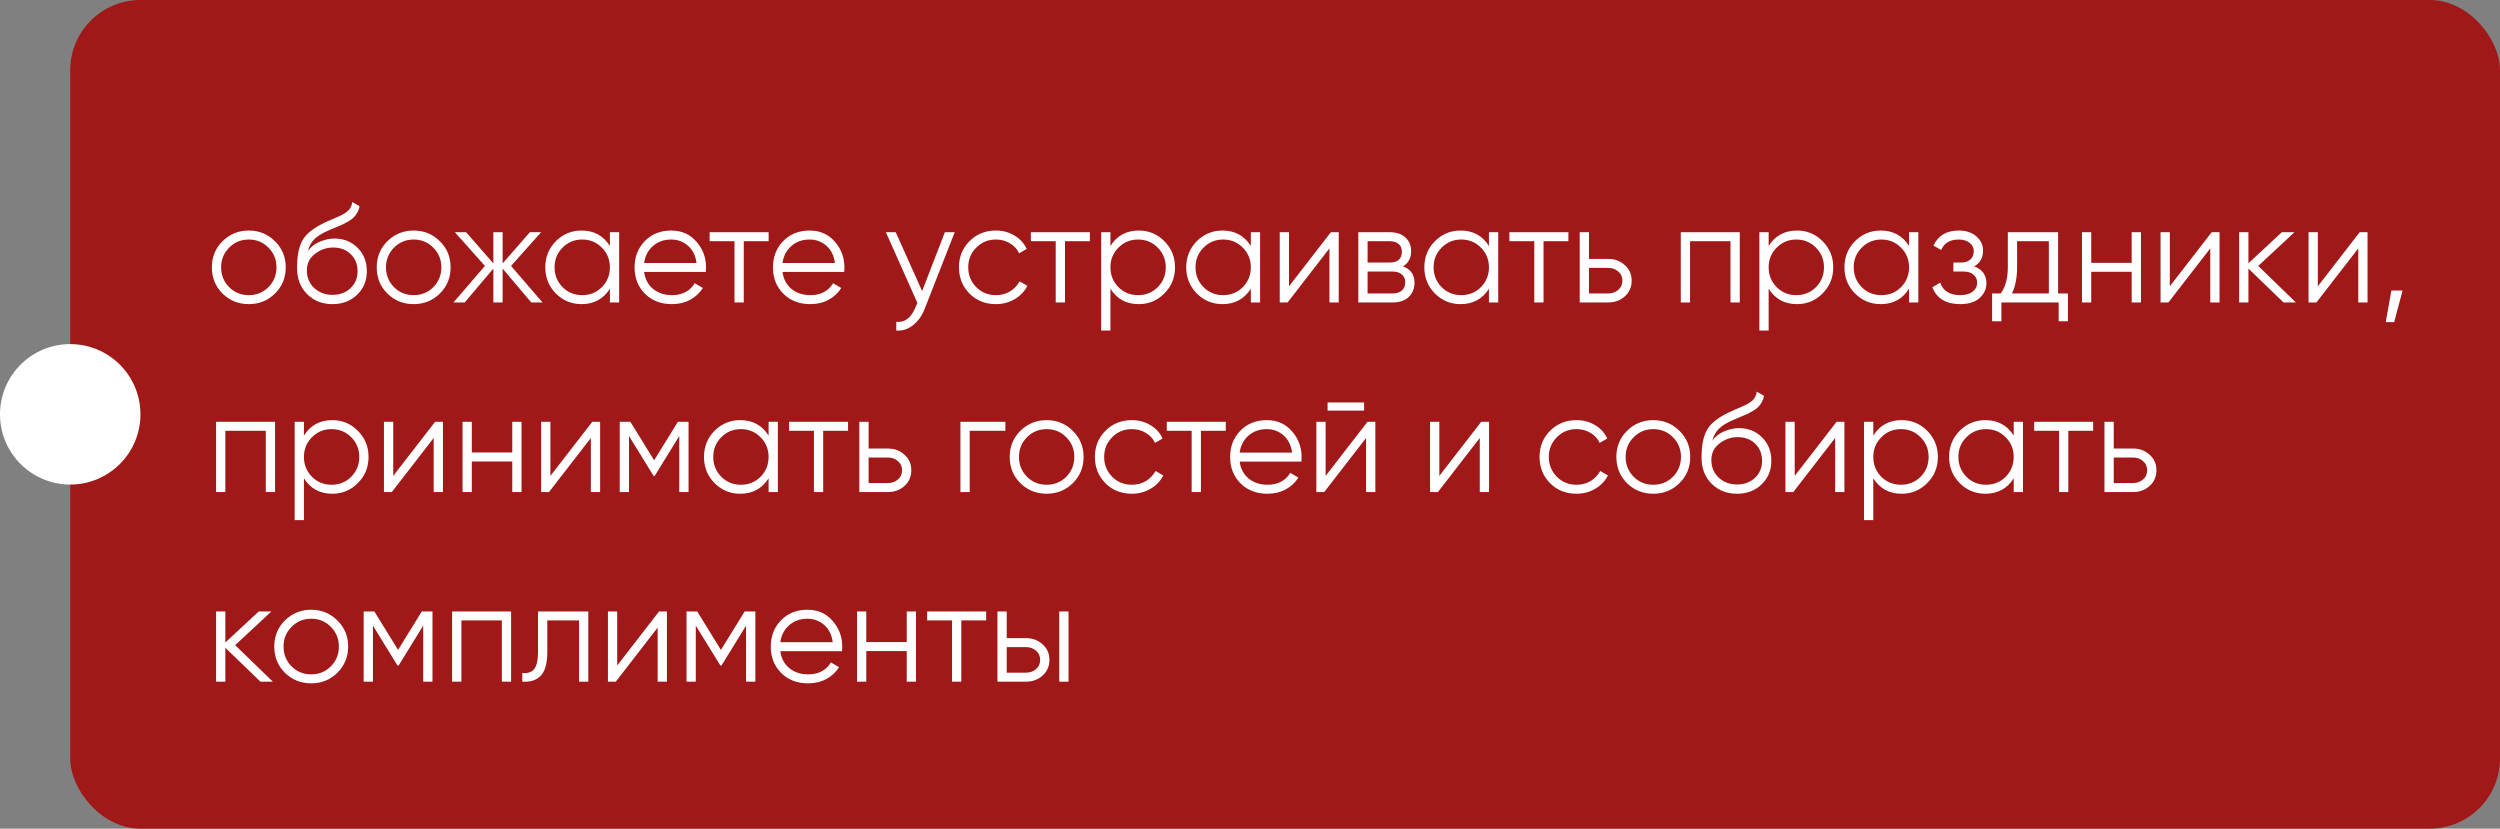
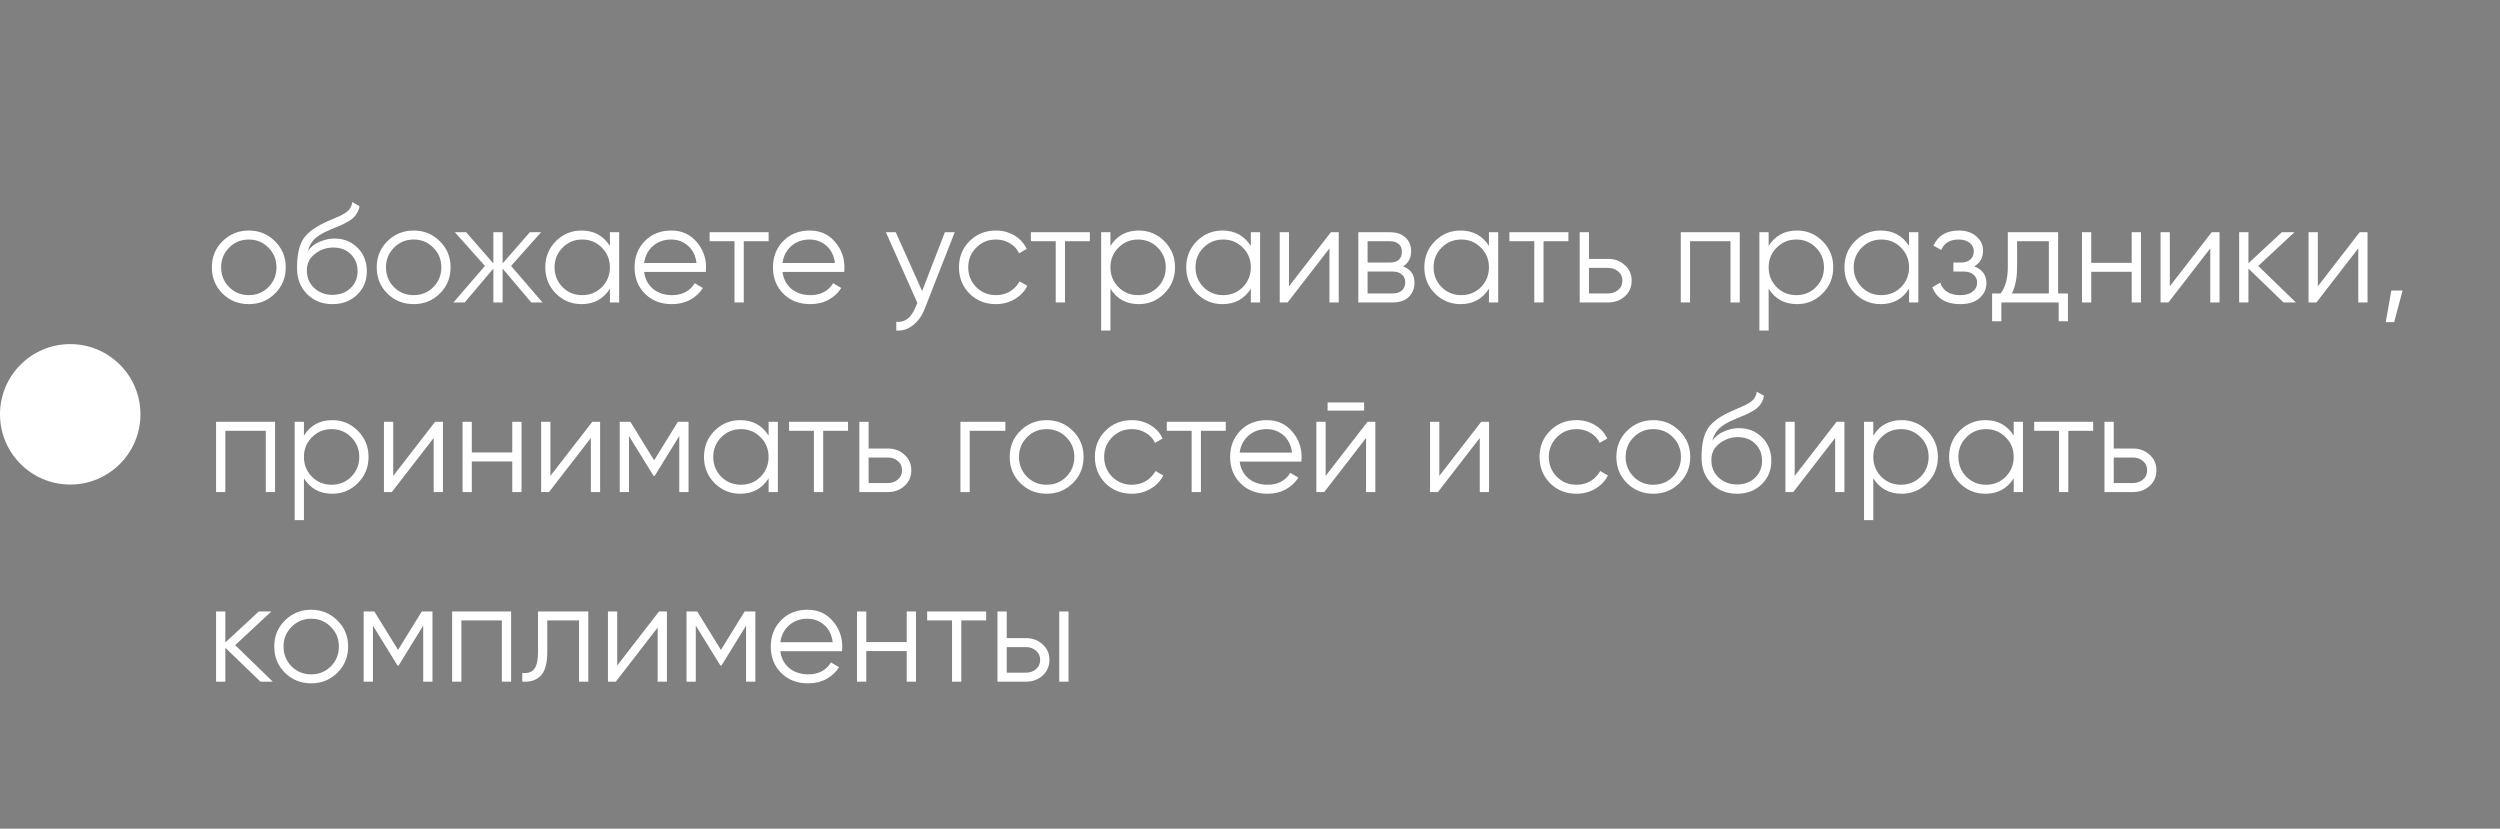
<svg xmlns="http://www.w3.org/2000/svg" width="356" height="118" viewBox="0 0 356 118" fill="none">
  <rect x="0" y="0" width="356" height="118" fill="#808080" stroke="none" />
-   <rect x="10" width="346" height="118" rx="10" fill="#A11818" />
  <path d="M39.149 41.808C38.136 42.808 36.896 43.308 35.429 43.308C33.962 43.308 32.716 42.808 31.689 41.808C30.676 40.794 30.169 39.548 30.169 38.068C30.169 36.588 30.676 35.348 31.689 34.348C32.716 33.334 33.962 32.828 35.429 32.828C36.896 32.828 38.136 33.334 39.149 34.348C40.176 35.348 40.689 36.588 40.689 38.068C40.689 39.548 40.176 40.794 39.149 41.808ZM32.629 40.888C33.389 41.648 34.322 42.028 35.429 42.028C36.536 42.028 37.469 41.648 38.229 40.888C38.989 40.114 39.369 39.174 39.369 38.068C39.369 36.961 38.989 36.028 38.229 35.268C37.469 34.494 36.536 34.108 35.429 34.108C34.322 34.108 33.389 34.494 32.629 35.268C31.869 36.028 31.489 36.961 31.489 38.068C31.489 39.174 31.869 40.114 32.629 40.888ZM47.338 43.308C45.898 43.308 44.698 42.834 43.738 41.888C42.778 40.928 42.298 39.688 42.298 38.168C42.298 36.461 42.551 35.154 43.058 34.248C43.565 33.328 44.591 32.494 46.138 31.748C46.431 31.601 46.818 31.428 47.298 31.228C47.791 31.028 48.158 30.868 48.398 30.748C48.651 30.628 48.925 30.474 49.218 30.288C49.511 30.088 49.731 29.868 49.878 29.628C50.025 29.388 50.118 29.101 50.158 28.768L51.198 29.368C51.145 29.688 51.038 29.988 50.878 30.268C50.718 30.548 50.551 30.774 50.378 30.948C50.218 31.121 49.958 31.314 49.598 31.528C49.251 31.728 48.978 31.874 48.778 31.968C48.591 32.048 48.258 32.188 47.778 32.388C47.311 32.588 46.998 32.721 46.838 32.788C45.904 33.188 45.218 33.608 44.778 34.048C44.338 34.474 44.025 35.034 43.838 35.728C44.291 35.128 44.864 34.688 45.558 34.408C46.264 34.114 46.951 33.968 47.618 33.968C48.951 33.968 50.051 34.408 50.918 35.288C51.798 36.154 52.238 37.268 52.238 38.628C52.238 39.974 51.771 41.094 50.838 41.988C49.918 42.868 48.751 43.308 47.338 43.308ZM47.338 41.988C48.378 41.988 49.231 41.674 49.898 41.048C50.578 40.408 50.918 39.601 50.918 38.628C50.918 37.641 50.598 36.834 49.958 36.208C49.331 35.568 48.491 35.248 47.438 35.248C46.491 35.248 45.631 35.548 44.858 36.148C44.084 36.734 43.698 37.521 43.698 38.508C43.698 39.521 44.044 40.354 44.738 41.008C45.444 41.661 46.311 41.988 47.338 41.988ZM62.626 41.808C61.612 42.808 60.372 43.308 58.906 43.308C57.439 43.308 56.192 42.808 55.166 41.808C54.152 40.794 53.645 39.548 53.645 38.068C53.645 36.588 54.152 35.348 55.166 34.348C56.192 33.334 57.439 32.828 58.906 32.828C60.372 32.828 61.612 33.334 62.626 34.348C63.652 35.348 64.165 36.588 64.165 38.068C64.165 39.548 63.652 40.794 62.626 41.808ZM56.105 40.888C56.865 41.648 57.799 42.028 58.906 42.028C60.012 42.028 60.946 41.648 61.706 40.888C62.465 40.114 62.846 39.174 62.846 38.068C62.846 36.961 62.465 36.028 61.706 35.268C60.946 34.494 60.012 34.108 58.906 34.108C57.799 34.108 56.865 34.494 56.105 35.268C55.346 36.028 54.965 36.961 54.965 38.068C54.965 39.174 55.346 40.114 56.105 40.888ZM77.254 43.068H75.654L71.574 38.248V43.068H70.254V38.248L66.174 43.068H64.574L69.054 37.868L64.774 33.068H66.374L70.254 37.508V33.068H71.574V37.508L75.454 33.068H77.054L72.774 37.868L77.254 43.068ZM86.849 33.068H88.169V43.068H86.849V41.108C85.929 42.574 84.583 43.308 82.809 43.308C81.383 43.308 80.163 42.801 79.149 41.788C78.149 40.774 77.649 39.534 77.649 38.068C77.649 36.601 78.149 35.361 79.149 34.348C80.163 33.334 81.383 32.828 82.809 32.828C84.583 32.828 85.929 33.561 86.849 35.028V33.068ZM80.109 40.888C80.869 41.648 81.803 42.028 82.909 42.028C84.016 42.028 84.949 41.648 85.709 40.888C86.469 40.114 86.849 39.174 86.849 38.068C86.849 36.961 86.469 36.028 85.709 35.268C84.949 34.494 84.016 34.108 82.909 34.108C81.803 34.108 80.869 34.494 80.109 35.268C79.349 36.028 78.969 36.961 78.969 38.068C78.969 39.174 79.349 40.114 80.109 40.888ZM95.584 32.828C97.064 32.828 98.257 33.354 99.164 34.408C100.084 35.448 100.544 36.681 100.544 38.108C100.544 38.254 100.531 38.461 100.504 38.728H91.724C91.858 39.741 92.284 40.548 93.004 41.148C93.737 41.734 94.638 42.028 95.704 42.028C96.464 42.028 97.118 41.874 97.664 41.568C98.224 41.248 98.644 40.834 98.924 40.328L100.084 41.008C99.644 41.714 99.044 42.274 98.284 42.688C97.524 43.101 96.657 43.308 95.684 43.308C94.111 43.308 92.831 42.814 91.844 41.828C90.858 40.841 90.364 39.588 90.364 38.068C90.364 36.574 90.851 35.328 91.824 34.328C92.797 33.328 94.051 32.828 95.584 32.828ZM95.584 34.108C94.544 34.108 93.671 34.421 92.964 35.048C92.271 35.661 91.858 36.461 91.724 37.448H99.184C99.051 36.394 98.644 35.574 97.964 34.988C97.284 34.401 96.491 34.108 95.584 34.108ZM109.453 33.068V34.348H105.913V43.068H104.593V34.348H101.053V33.068H109.453ZM115.291 32.828C116.771 32.828 117.965 33.354 118.871 34.408C119.791 35.448 120.251 36.681 120.251 38.108C120.251 38.254 120.238 38.461 120.211 38.728H111.431C111.565 39.741 111.991 40.548 112.711 41.148C113.445 41.734 114.345 42.028 115.411 42.028C116.171 42.028 116.825 41.874 117.371 41.568C117.931 41.248 118.351 40.834 118.631 40.328L119.791 41.008C119.351 41.714 118.751 42.274 117.991 42.688C117.231 43.101 116.365 43.308 115.391 43.308C113.818 43.308 112.538 42.814 111.551 41.828C110.565 40.841 110.071 39.588 110.071 38.068C110.071 36.574 110.558 35.328 111.531 34.328C112.505 33.328 113.758 32.828 115.291 32.828ZM115.291 34.108C114.251 34.108 113.378 34.421 112.671 35.048C111.978 35.661 111.565 36.461 111.431 37.448H118.891C118.758 36.394 118.351 35.574 117.671 34.988C116.991 34.401 116.198 34.108 115.291 34.108ZM134.551 33.068H135.951L131.671 43.988C131.284 44.974 130.731 45.748 130.011 46.308C129.304 46.881 128.511 47.134 127.631 47.068V45.828C128.831 45.961 129.744 45.268 130.371 43.748L130.631 43.128L126.151 33.068H127.551L131.311 41.448L134.551 33.068ZM141.816 43.308C140.309 43.308 139.056 42.808 138.056 41.808C137.056 40.794 136.556 39.548 136.556 38.068C136.556 36.588 137.056 35.348 138.056 34.348C139.056 33.334 140.309 32.828 141.816 32.828C142.802 32.828 143.689 33.068 144.476 33.548C145.262 34.014 145.836 34.648 146.196 35.448L145.116 36.068C144.849 35.468 144.416 34.994 143.816 34.648C143.229 34.288 142.562 34.108 141.816 34.108C140.709 34.108 139.776 34.494 139.016 35.268C138.256 36.028 137.876 36.961 137.876 38.068C137.876 39.174 138.256 40.114 139.016 40.888C139.776 41.648 140.709 42.028 141.816 42.028C142.562 42.028 143.229 41.854 143.816 41.508C144.402 41.148 144.862 40.668 145.196 40.068L146.296 40.708C145.882 41.508 145.276 42.141 144.476 42.608C143.676 43.074 142.789 43.308 141.816 43.308ZM155.195 33.068V34.348H151.655V43.068H150.335V34.348H146.795V33.068H155.195ZM162.164 32.828C163.591 32.828 164.804 33.334 165.804 34.348C166.817 35.361 167.324 36.601 167.324 38.068C167.324 39.534 166.817 40.774 165.804 41.788C164.804 42.801 163.591 43.308 162.164 43.308C160.391 43.308 159.044 42.574 158.124 41.108V47.068H156.804V33.068H158.124V35.028C159.044 33.561 160.391 32.828 162.164 32.828ZM159.264 40.888C160.024 41.648 160.957 42.028 162.064 42.028C163.171 42.028 164.104 41.648 164.864 40.888C165.624 40.114 166.004 39.174 166.004 38.068C166.004 36.961 165.624 36.028 164.864 35.268C164.104 34.494 163.171 34.108 162.064 34.108C160.957 34.108 160.024 34.494 159.264 35.268C158.504 36.028 158.124 36.961 158.124 38.068C158.124 39.174 158.504 40.114 159.264 40.888ZM178.119 33.068H179.439V43.068H178.119V41.108C177.199 42.574 175.852 43.308 174.079 43.308C172.652 43.308 171.432 42.801 170.419 41.788C169.419 40.774 168.919 39.534 168.919 38.068C168.919 36.601 169.419 35.361 170.419 34.348C171.432 33.334 172.652 32.828 174.079 32.828C175.852 32.828 177.199 33.561 178.119 35.028V33.068ZM171.379 40.888C172.139 41.648 173.072 42.028 174.179 42.028C175.286 42.028 176.219 41.648 176.979 40.888C177.739 40.114 178.119 39.174 178.119 38.068C178.119 36.961 177.739 36.028 176.979 35.268C176.219 34.494 175.286 34.108 174.179 34.108C173.072 34.108 172.139 34.494 171.379 35.268C170.619 36.028 170.239 36.961 170.239 38.068C170.239 39.174 170.619 40.114 171.379 40.888ZM189.514 33.068H190.634V43.068H189.314V35.368L183.354 43.068H182.234V33.068H183.554V40.768L189.514 33.068ZM199.785 37.928C200.878 38.328 201.425 39.108 201.425 40.268C201.425 41.081 201.152 41.754 200.605 42.288C200.072 42.808 199.298 43.068 198.285 43.068H193.425V33.068H197.885C198.858 33.068 199.612 33.321 200.145 33.828C200.678 34.321 200.945 34.961 200.945 35.748C200.945 36.748 200.558 37.474 199.785 37.928ZM197.885 34.348H194.745V37.388H197.885C199.045 37.388 199.625 36.868 199.625 35.828C199.625 35.361 199.472 35.001 199.165 34.748C198.872 34.481 198.445 34.348 197.885 34.348ZM198.285 41.788C198.872 41.788 199.318 41.648 199.625 41.368C199.945 41.088 200.105 40.694 200.105 40.188C200.105 39.721 199.945 39.354 199.625 39.088C199.318 38.808 198.872 38.668 198.285 38.668H194.745V41.788H198.285ZM212.025 33.068H213.345V43.068H212.025V41.108C211.105 42.574 209.758 43.308 207.985 43.308C206.558 43.308 205.338 42.801 204.325 41.788C203.325 40.774 202.825 39.534 202.825 38.068C202.825 36.601 203.325 35.361 204.325 34.348C205.338 33.334 206.558 32.828 207.985 32.828C209.758 32.828 211.105 33.561 212.025 35.028V33.068ZM205.285 40.888C206.045 41.648 206.978 42.028 208.085 42.028C209.192 42.028 210.125 41.648 210.885 40.888C211.645 40.114 212.025 39.174 212.025 38.068C212.025 36.961 211.645 36.028 210.885 35.268C210.125 34.494 209.192 34.108 208.085 34.108C206.978 34.108 206.045 34.494 205.285 35.268C204.525 36.028 204.145 36.961 204.145 38.068C204.145 39.174 204.525 40.114 205.285 40.888ZM223.34 33.068V34.348H219.8V43.068H218.48V34.348H214.94V33.068H223.34ZM229.009 36.868C229.942 36.868 230.729 37.161 231.369 37.748C232.022 38.321 232.349 39.061 232.349 39.968C232.349 40.874 232.022 41.621 231.369 42.208C230.729 42.781 229.942 43.068 229.009 43.068H224.949V33.068H226.269V36.868H229.009ZM229.009 41.788C229.569 41.788 230.042 41.621 230.429 41.288C230.829 40.954 231.029 40.514 231.029 39.968C231.029 39.421 230.829 38.981 230.429 38.648C230.042 38.314 229.569 38.148 229.009 38.148H226.269V41.788H229.009ZM247.743 33.068V43.068H246.423V34.348H240.663V43.068H239.343V33.068H247.743ZM255.895 32.828C257.321 32.828 258.535 33.334 259.535 34.348C260.548 35.361 261.055 36.601 261.055 38.068C261.055 39.534 260.548 40.774 259.535 41.788C258.535 42.801 257.321 43.308 255.895 43.308C254.121 43.308 252.775 42.574 251.855 41.108V47.068H250.535V33.068H251.855V35.028C252.775 33.561 254.121 32.828 255.895 32.828ZM252.995 40.888C253.755 41.648 254.688 42.028 255.795 42.028C256.901 42.028 257.835 41.648 258.595 40.888C259.355 40.114 259.735 39.174 259.735 38.068C259.735 36.961 259.355 36.028 258.595 35.268C257.835 34.494 256.901 34.108 255.795 34.108C254.688 34.108 253.755 34.494 252.995 35.268C252.235 36.028 251.855 36.961 251.855 38.068C251.855 39.174 252.235 40.114 252.995 40.888ZM271.849 33.068H273.169V43.068H271.849V41.108C270.929 42.574 269.583 43.308 267.809 43.308C266.383 43.308 265.163 42.801 264.149 41.788C263.149 40.774 262.649 39.534 262.649 38.068C262.649 36.601 263.149 35.361 264.149 34.348C265.163 33.334 266.383 32.828 267.809 32.828C269.583 32.828 270.929 33.561 271.849 35.028V33.068ZM265.109 40.888C265.869 41.648 266.803 42.028 267.909 42.028C269.016 42.028 269.949 41.648 270.709 40.888C271.469 40.114 271.849 39.174 271.849 38.068C271.849 36.961 271.469 36.028 270.709 35.268C269.949 34.494 269.016 34.108 267.909 34.108C266.803 34.108 265.869 34.494 265.109 35.268C264.349 36.028 263.969 36.961 263.969 38.068C263.969 39.174 264.349 40.114 265.109 40.888ZM281.124 37.928C282.284 38.368 282.864 39.168 282.864 40.328C282.864 41.154 282.538 41.861 281.884 42.448C281.244 43.021 280.324 43.308 279.124 43.308C277.111 43.308 275.791 42.508 275.164 40.908L276.284 40.248C276.698 41.434 277.644 42.028 279.124 42.028C279.898 42.028 280.491 41.861 280.904 41.528C281.331 41.194 281.544 40.768 281.544 40.248C281.544 39.781 281.371 39.401 281.024 39.108C280.678 38.814 280.211 38.668 279.624 38.668H278.164V37.388H279.224C279.798 37.388 280.244 37.248 280.564 36.968C280.898 36.674 281.064 36.274 281.064 35.768C281.064 35.288 280.871 34.894 280.484 34.588C280.098 34.268 279.578 34.108 278.924 34.108C277.671 34.108 276.838 34.608 276.424 35.608L275.324 34.968C275.991 33.541 277.191 32.828 278.924 32.828C279.978 32.828 280.818 33.108 281.444 33.668C282.071 34.214 282.384 34.888 282.384 35.688C282.384 36.714 281.964 37.461 281.124 37.928ZM293.075 41.788H294.475V45.748H293.155V43.068H284.995V45.748H283.675V41.788H284.895C285.575 40.894 285.915 39.634 285.915 38.008V33.068H293.075V41.788ZM286.495 41.788H291.755V34.348H287.235V38.008C287.235 39.541 286.988 40.801 286.495 41.788ZM303.552 33.068H304.872V43.068H303.552V38.708H297.792V43.068H296.472V33.068H297.792V37.428H303.552V33.068ZM314.943 33.068H316.063V43.068H314.743V35.368L308.783 43.068H307.663V33.068H308.983V40.768L314.943 33.068ZM326.935 43.068H325.175L320.175 38.248V43.068H318.855V33.068H320.175V37.488L324.935 33.068H326.735L321.575 37.868L326.935 43.068ZM336.018 33.068H337.138V43.068H335.818V35.368L329.858 43.068H328.738V33.068H330.058V40.768L336.018 33.068ZM342.129 41.368L340.929 45.868H339.729L340.529 41.368H342.129ZM39.169 60.068V70.068H37.849V61.348H32.089V70.068H30.769V60.068H39.169ZM47.32 59.828C48.747 59.828 49.96 60.334 50.96 61.348C51.974 62.361 52.48 63.601 52.48 65.068C52.48 66.534 51.974 67.774 50.96 68.788C49.96 69.801 48.747 70.308 47.32 70.308C45.547 70.308 44.2 69.574 43.28 68.108V74.068H41.96V60.068H43.28V62.028C44.2 60.561 45.547 59.828 47.32 59.828ZM44.42 67.888C45.18 68.648 46.114 69.028 47.22 69.028C48.327 69.028 49.26 68.648 50.02 67.888C50.78 67.114 51.16 66.174 51.16 65.068C51.16 63.961 50.78 63.028 50.02 62.268C49.26 61.494 48.327 61.108 47.22 61.108C46.114 61.108 45.18 61.494 44.42 62.268C43.66 63.028 43.28 63.961 43.28 65.068C43.28 66.174 43.66 67.114 44.42 67.888ZM61.955 60.068H63.075V70.068H61.755V62.368L55.795 70.068H54.675V60.068H55.995V67.768L61.955 60.068ZM72.947 60.068H74.267V70.068H72.947V65.708H67.187V70.068H65.867V60.068H67.187V64.428H72.947V60.068ZM84.338 60.068H85.458V70.068H84.138V62.368L78.178 70.068H77.058V60.068H78.378V67.768L84.338 60.068ZM98.049 60.068V70.068H96.729V62.088L93.229 67.768H93.069L89.569 62.088V70.068H88.249V60.068H89.769L93.149 65.548L96.529 60.068H98.049ZM109.447 60.068H110.767V70.068H109.447V68.108C108.527 69.574 107.18 70.308 105.407 70.308C103.98 70.308 102.76 69.801 101.747 68.788C100.747 67.774 100.247 66.534 100.247 65.068C100.247 63.601 100.747 62.361 101.747 61.348C102.76 60.334 103.98 59.828 105.407 59.828C107.18 59.828 108.527 60.561 109.447 62.028V60.068ZM102.707 67.888C103.467 68.648 104.4 69.028 105.507 69.028C106.614 69.028 107.547 68.648 108.307 67.888C109.067 67.114 109.447 66.174 109.447 65.068C109.447 63.961 109.067 63.028 108.307 62.268C107.547 61.494 106.614 61.108 105.507 61.108C104.4 61.108 103.467 61.494 102.707 62.268C101.947 63.028 101.567 63.961 101.567 65.068C101.567 66.174 101.947 67.114 102.707 67.888ZM120.762 60.068V61.348H117.222V70.068H115.902V61.348H112.362V60.068H120.762ZM126.43 63.868C127.364 63.868 128.15 64.161 128.79 64.748C129.444 65.321 129.77 66.061 129.77 66.968C129.77 67.874 129.444 68.621 128.79 69.208C128.15 69.781 127.364 70.068 126.43 70.068H122.37V60.068H123.69V63.868H126.43ZM126.43 68.788C126.99 68.788 127.464 68.621 127.85 68.288C128.25 67.954 128.45 67.514 128.45 66.968C128.45 66.421 128.25 65.981 127.85 65.648C127.464 65.314 126.99 65.148 126.43 65.148H123.69V68.788H126.43ZM143.165 60.068V61.348H138.085V70.068H136.765V60.068H143.165ZM152.762 68.808C151.749 69.808 150.509 70.308 149.042 70.308C147.576 70.308 146.329 69.808 145.302 68.808C144.289 67.794 143.782 66.548 143.782 65.068C143.782 63.588 144.289 62.348 145.302 61.348C146.329 60.334 147.576 59.828 149.042 59.828C150.509 59.828 151.749 60.334 152.762 61.348C153.789 62.348 154.302 63.588 154.302 65.068C154.302 66.548 153.789 67.794 152.762 68.808ZM146.242 67.888C147.002 68.648 147.936 69.028 149.042 69.028C150.149 69.028 151.082 68.648 151.842 67.888C152.602 67.114 152.982 66.174 152.982 65.068C152.982 63.961 152.602 63.028 151.842 62.268C151.082 61.494 150.149 61.108 149.042 61.108C147.936 61.108 147.002 61.494 146.242 62.268C145.482 63.028 145.102 63.961 145.102 65.068C145.102 66.174 145.482 67.114 146.242 67.888ZM161.171 70.308C159.664 70.308 158.411 69.808 157.411 68.808C156.411 67.794 155.911 66.548 155.911 65.068C155.911 63.588 156.411 62.348 157.411 61.348C158.411 60.334 159.664 59.828 161.171 59.828C162.158 59.828 163.044 60.068 163.831 60.548C164.618 61.014 165.191 61.648 165.551 62.448L164.471 63.068C164.204 62.468 163.771 61.994 163.171 61.648C162.584 61.288 161.918 61.108 161.171 61.108C160.064 61.108 159.131 61.494 158.371 62.268C157.611 63.028 157.231 63.961 157.231 65.068C157.231 66.174 157.611 67.114 158.371 67.888C159.131 68.648 160.064 69.028 161.171 69.028C161.918 69.028 162.584 68.854 163.171 68.508C163.758 68.148 164.218 67.668 164.551 67.068L165.651 67.708C165.238 68.508 164.631 69.141 163.831 69.608C163.031 70.074 162.144 70.308 161.171 70.308ZM174.551 60.068V61.348H171.011V70.068H169.691V61.348H166.151V60.068H174.551ZM180.389 59.828C181.869 59.828 183.062 60.354 183.969 61.408C184.889 62.448 185.349 63.681 185.349 65.108C185.349 65.254 185.336 65.461 185.309 65.728H176.529C176.662 66.741 177.089 67.548 177.809 68.148C178.542 68.734 179.442 69.028 180.509 69.028C181.269 69.028 181.922 68.874 182.469 68.568C183.029 68.248 183.449 67.834 183.729 67.328L184.889 68.008C184.449 68.714 183.849 69.274 183.089 69.688C182.329 70.101 181.462 70.308 180.489 70.308C178.916 70.308 177.636 69.814 176.649 68.828C175.662 67.841 175.169 66.588 175.169 65.068C175.169 63.574 175.656 62.328 176.629 61.328C177.602 60.328 178.856 59.828 180.389 59.828ZM180.389 61.108C179.349 61.108 178.476 61.421 177.769 62.048C177.076 62.661 176.662 63.461 176.529 64.448H183.989C183.856 63.394 183.449 62.574 182.769 61.988C182.089 61.401 181.296 61.108 180.389 61.108ZM189.049 58.468V57.308H194.249V58.468H189.049ZM194.729 60.068H195.849V70.068H194.529V62.368L188.569 70.068H187.449V60.068H188.769V67.768L194.729 60.068ZM210.92 60.068H212.04V70.068H210.72V62.368L204.76 70.068H203.64V60.068H204.96V67.768L210.92 60.068ZM224.491 70.308C222.985 70.308 221.731 69.808 220.731 68.808C219.731 67.794 219.231 66.548 219.231 65.068C219.231 63.588 219.731 62.348 220.731 61.348C221.731 60.334 222.985 59.828 224.491 59.828C225.478 59.828 226.365 60.068 227.151 60.548C227.938 61.014 228.511 61.648 228.871 62.448L227.791 63.068C227.525 62.468 227.091 61.994 226.491 61.648C225.905 61.288 225.238 61.108 224.491 61.108C223.385 61.108 222.451 61.494 221.691 62.268C220.931 63.028 220.551 63.961 220.551 65.068C220.551 66.174 220.931 67.114 221.691 67.888C222.451 68.648 223.385 69.028 224.491 69.028C225.238 69.028 225.905 68.854 226.491 68.508C227.078 68.148 227.538 67.668 227.871 67.068L228.971 67.708C228.558 68.508 227.951 69.141 227.151 69.608C226.351 70.074 225.465 70.308 224.491 70.308ZM239.149 68.808C238.136 69.808 236.896 70.308 235.429 70.308C233.962 70.308 232.716 69.808 231.689 68.808C230.676 67.794 230.169 66.548 230.169 65.068C230.169 63.588 230.676 62.348 231.689 61.348C232.716 60.334 233.962 59.828 235.429 59.828C236.896 59.828 238.136 60.334 239.149 61.348C240.176 62.348 240.689 63.588 240.689 65.068C240.689 66.548 240.176 67.794 239.149 68.808ZM232.629 67.888C233.389 68.648 234.322 69.028 235.429 69.028C236.536 69.028 237.469 68.648 238.229 67.888C238.989 67.114 239.369 66.174 239.369 65.068C239.369 63.961 238.989 63.028 238.229 62.268C237.469 61.494 236.536 61.108 235.429 61.108C234.322 61.108 233.389 61.494 232.629 62.268C231.869 63.028 231.489 63.961 231.489 65.068C231.489 66.174 231.869 67.114 232.629 67.888ZM247.338 70.308C245.898 70.308 244.698 69.834 243.738 68.888C242.778 67.928 242.298 66.688 242.298 65.168C242.298 63.461 242.551 62.154 243.058 61.248C243.564 60.328 244.591 59.494 246.138 58.748C246.431 58.601 246.818 58.428 247.298 58.228C247.791 58.028 248.158 57.868 248.398 57.748C248.651 57.628 248.924 57.474 249.218 57.288C249.511 57.088 249.731 56.868 249.878 56.628C250.024 56.388 250.118 56.101 250.158 55.768L251.198 56.368C251.144 56.688 251.038 56.988 250.878 57.268C250.718 57.548 250.551 57.774 250.378 57.948C250.218 58.121 249.958 58.314 249.598 58.528C249.251 58.728 248.978 58.874 248.778 58.968C248.591 59.048 248.258 59.188 247.778 59.388C247.311 59.588 246.998 59.721 246.838 59.788C245.904 60.188 245.218 60.608 244.778 61.048C244.338 61.474 244.024 62.034 243.838 62.728C244.291 62.128 244.864 61.688 245.558 61.408C246.264 61.114 246.951 60.968 247.618 60.968C248.951 60.968 250.051 61.408 250.918 62.288C251.798 63.154 252.238 64.268 252.238 65.628C252.238 66.974 251.771 68.094 250.838 68.988C249.918 69.868 248.751 70.308 247.338 70.308ZM247.338 68.988C248.378 68.988 249.231 68.674 249.898 68.048C250.578 67.408 250.918 66.601 250.918 65.628C250.918 64.641 250.598 63.834 249.958 63.208C249.331 62.568 248.491 62.248 247.438 62.248C246.491 62.248 245.631 62.548 244.858 63.148C244.084 63.734 243.698 64.521 243.698 65.508C243.698 66.521 244.044 67.354 244.738 68.008C245.444 68.661 246.311 68.988 247.338 68.988ZM261.525 60.068H262.645V70.068H261.325V62.368L255.365 70.068H254.245V60.068H255.565V67.768L261.525 60.068ZM270.797 59.828C272.224 59.828 273.437 60.334 274.437 61.348C275.45 62.361 275.957 63.601 275.957 65.068C275.957 66.534 275.45 67.774 274.437 68.788C273.437 69.801 272.224 70.308 270.797 70.308C269.024 70.308 267.677 69.574 266.757 68.108V74.068H265.437V60.068H266.757V62.028C267.677 60.561 269.024 59.828 270.797 59.828ZM267.897 67.888C268.657 68.648 269.59 69.028 270.697 69.028C271.804 69.028 272.737 68.648 273.497 67.888C274.257 67.114 274.637 66.174 274.637 65.068C274.637 63.961 274.257 63.028 273.497 62.268C272.737 61.494 271.804 61.108 270.697 61.108C269.59 61.108 268.657 61.494 267.897 62.268C267.137 63.028 266.757 63.961 266.757 65.068C266.757 66.174 267.137 67.114 267.897 67.888ZM286.752 60.068H288.072V70.068H286.752V68.108C285.832 69.574 284.485 70.308 282.712 70.308C281.285 70.308 280.065 69.801 279.052 68.788C278.052 67.774 277.552 66.534 277.552 65.068C277.552 63.601 278.052 62.361 279.052 61.348C280.065 60.334 281.285 59.828 282.712 59.828C284.485 59.828 285.832 60.561 286.752 62.028V60.068ZM280.012 67.888C280.772 68.648 281.705 69.028 282.812 69.028C283.918 69.028 284.852 68.648 285.612 67.888C286.372 67.114 286.752 66.174 286.752 65.068C286.752 63.961 286.372 63.028 285.612 62.268C284.852 61.494 283.918 61.108 282.812 61.108C281.705 61.108 280.772 61.494 280.012 62.268C279.252 63.028 278.872 63.961 278.872 65.068C278.872 66.174 279.252 67.114 280.012 67.888ZM298.067 60.068V61.348H294.527V70.068H293.207V61.348H289.667V60.068H298.067ZM303.735 63.868C304.668 63.868 305.455 64.161 306.095 64.748C306.748 65.321 307.075 66.061 307.075 66.968C307.075 67.874 306.748 68.621 306.095 69.208C305.455 69.781 304.668 70.068 303.735 70.068H299.675V60.068H300.995V63.868H303.735ZM303.735 68.788C304.295 68.788 304.768 68.621 305.155 68.288C305.555 67.954 305.755 67.514 305.755 66.968C305.755 66.421 305.555 65.981 305.155 65.648C304.768 65.314 304.295 65.148 303.735 65.148H300.995V68.788H303.735ZM38.849 97.068H37.089L32.089 92.248V97.068H30.769V87.068H32.089V91.488L36.849 87.068H38.649L33.489 91.868L38.849 97.068ZM48.036 95.808C47.022 96.808 45.782 97.308 44.316 97.308C42.849 97.308 41.602 96.808 40.576 95.808C39.562 94.794 39.056 93.548 39.056 92.068C39.056 90.588 39.562 89.348 40.576 88.348C41.602 87.334 42.849 86.828 44.316 86.828C45.782 86.828 47.022 87.334 48.036 88.348C49.062 89.348 49.576 90.588 49.576 92.068C49.576 93.548 49.062 94.794 48.036 95.808ZM41.516 94.888C42.276 95.648 43.209 96.028 44.316 96.028C45.422 96.028 46.356 95.648 47.116 94.888C47.876 94.114 48.256 93.174 48.256 92.068C48.256 90.961 47.876 90.028 47.116 89.268C46.356 88.494 45.422 88.108 44.316 88.108C43.209 88.108 42.276 88.494 41.516 89.268C40.756 90.028 40.376 90.961 40.376 92.068C40.376 93.174 40.756 94.114 41.516 94.888ZM61.584 87.068V97.068H60.264V89.088L56.764 94.768H56.605L53.105 89.088V97.068H51.785V87.068H53.304L56.684 92.548L60.065 87.068H61.584ZM72.782 87.068V97.068H71.462V88.348H65.702V97.068H64.382V87.068H72.782ZM83.774 87.068V97.068H82.454V88.348H77.934V92.808C77.934 94.474 77.614 95.621 76.974 96.248C76.347 96.874 75.48 97.148 74.374 97.068V95.828C75.134 95.908 75.694 95.728 76.054 95.288C76.427 94.848 76.614 94.021 76.614 92.808V87.068H83.774ZM93.85 87.068H94.97V97.068H93.65V89.368L87.69 97.068H86.57V87.068H87.89V94.768L93.85 87.068ZM107.561 87.068V97.068H106.241V89.088L102.741 94.768H102.581L99.081 89.088V97.068H97.761V87.068H99.281L102.661 92.548L106.041 87.068H107.561ZM114.979 86.828C116.459 86.828 117.652 87.354 118.559 88.408C119.479 89.448 119.939 90.681 119.939 92.108C119.939 92.254 119.925 92.461 119.899 92.728H111.119C111.252 93.741 111.679 94.548 112.399 95.148C113.132 95.734 114.032 96.028 115.099 96.028C115.859 96.028 116.512 95.874 117.059 95.568C117.619 95.248 118.039 94.834 118.319 94.328L119.479 95.008C119.039 95.714 118.439 96.274 117.679 96.688C116.919 97.101 116.052 97.308 115.079 97.308C113.505 97.308 112.225 96.814 111.239 95.828C110.252 94.841 109.759 93.588 109.759 92.068C109.759 90.574 110.245 89.328 111.219 88.328C112.192 87.328 113.445 86.828 114.979 86.828ZM114.979 88.108C113.939 88.108 113.065 88.421 112.359 89.048C111.665 89.661 111.252 90.461 111.119 91.448H118.579C118.445 90.394 118.039 89.574 117.359 88.988C116.679 88.401 115.885 88.108 114.979 88.108ZM129.118 87.068H130.438V97.068H129.118V92.708H123.358V97.068H122.038V87.068H123.358V91.428H129.118V87.068ZM140.43 87.068V88.348H136.89V97.068H135.57V88.348H132.03V87.068H140.43ZM146.098 90.868C147.032 90.868 147.818 91.161 148.458 91.748C149.112 92.321 149.438 93.061 149.438 93.968C149.438 94.874 149.112 95.621 148.458 96.208C147.818 96.781 147.032 97.068 146.098 97.068H142.038V87.068H143.358V90.868H146.098ZM150.838 87.068H152.158V97.068H150.838V87.068ZM146.098 95.788C146.658 95.788 147.132 95.621 147.518 95.288C147.918 94.954 148.118 94.514 148.118 93.968C148.118 93.421 147.918 92.981 147.518 92.648C147.132 92.314 146.658 92.148 146.098 92.148H143.358V95.788H146.098Z" fill="white" />
  <circle cx="10" cy="59" r="10" fill="white" />
</svg>